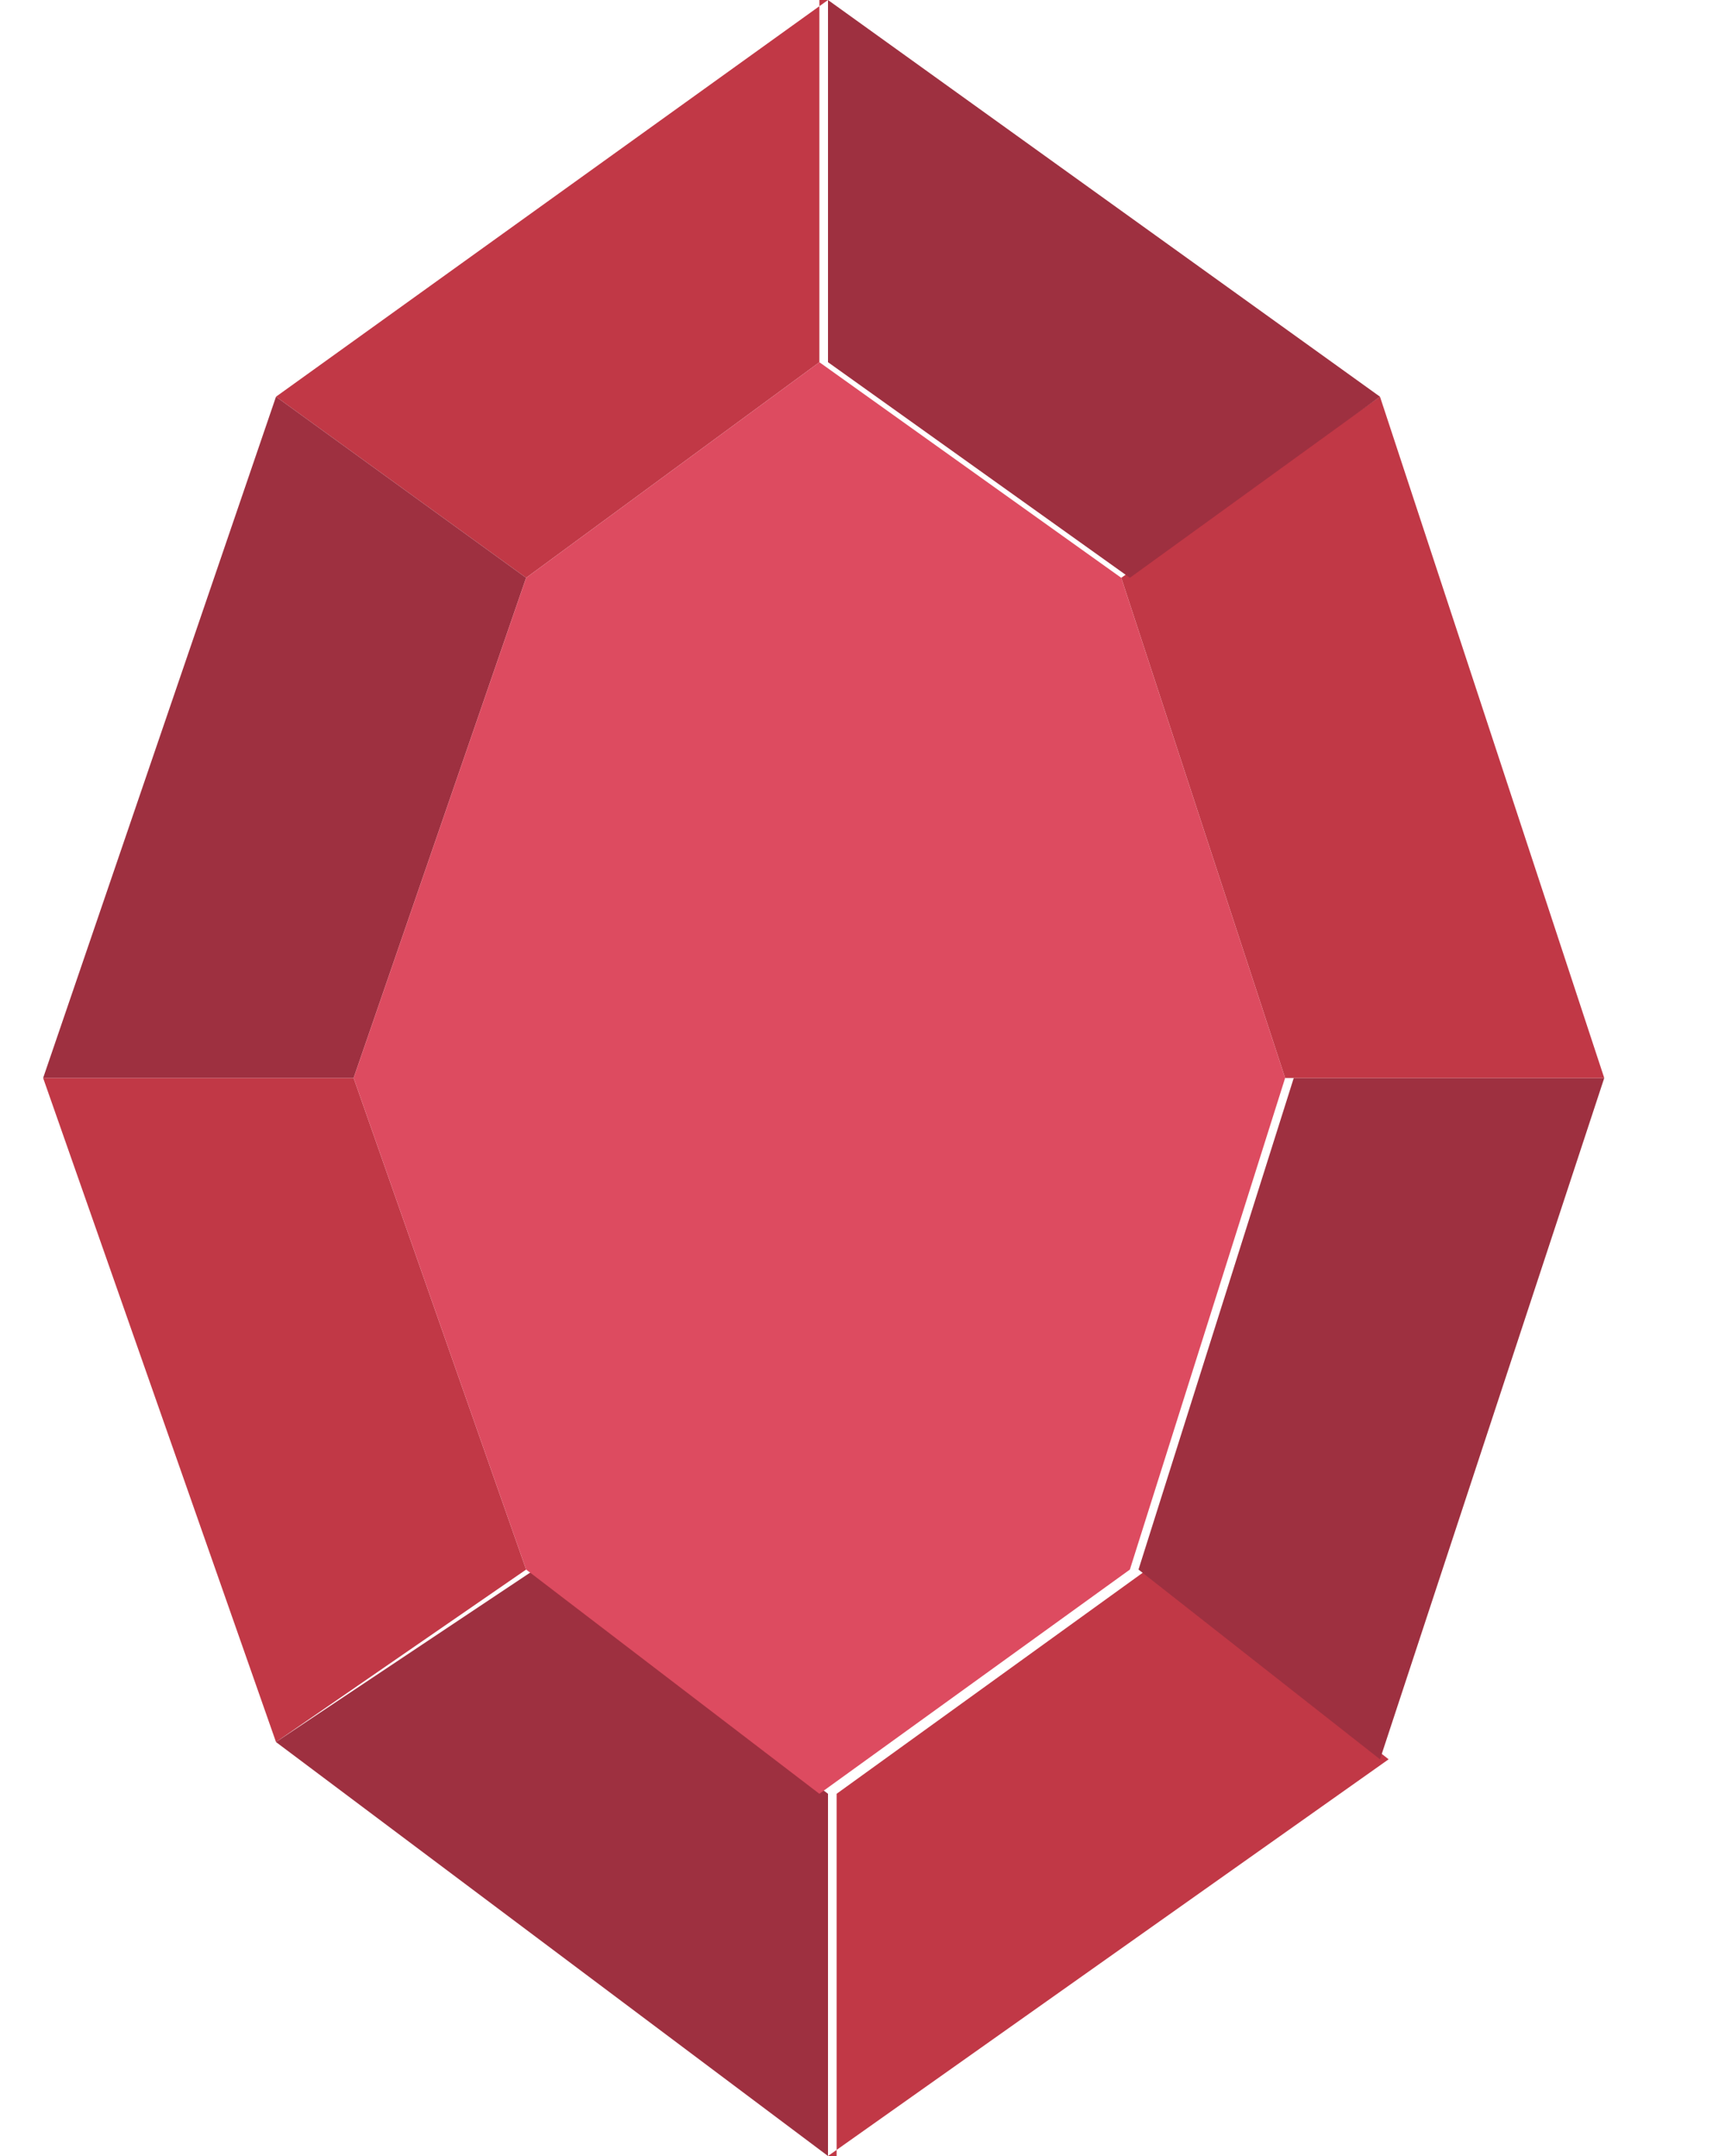
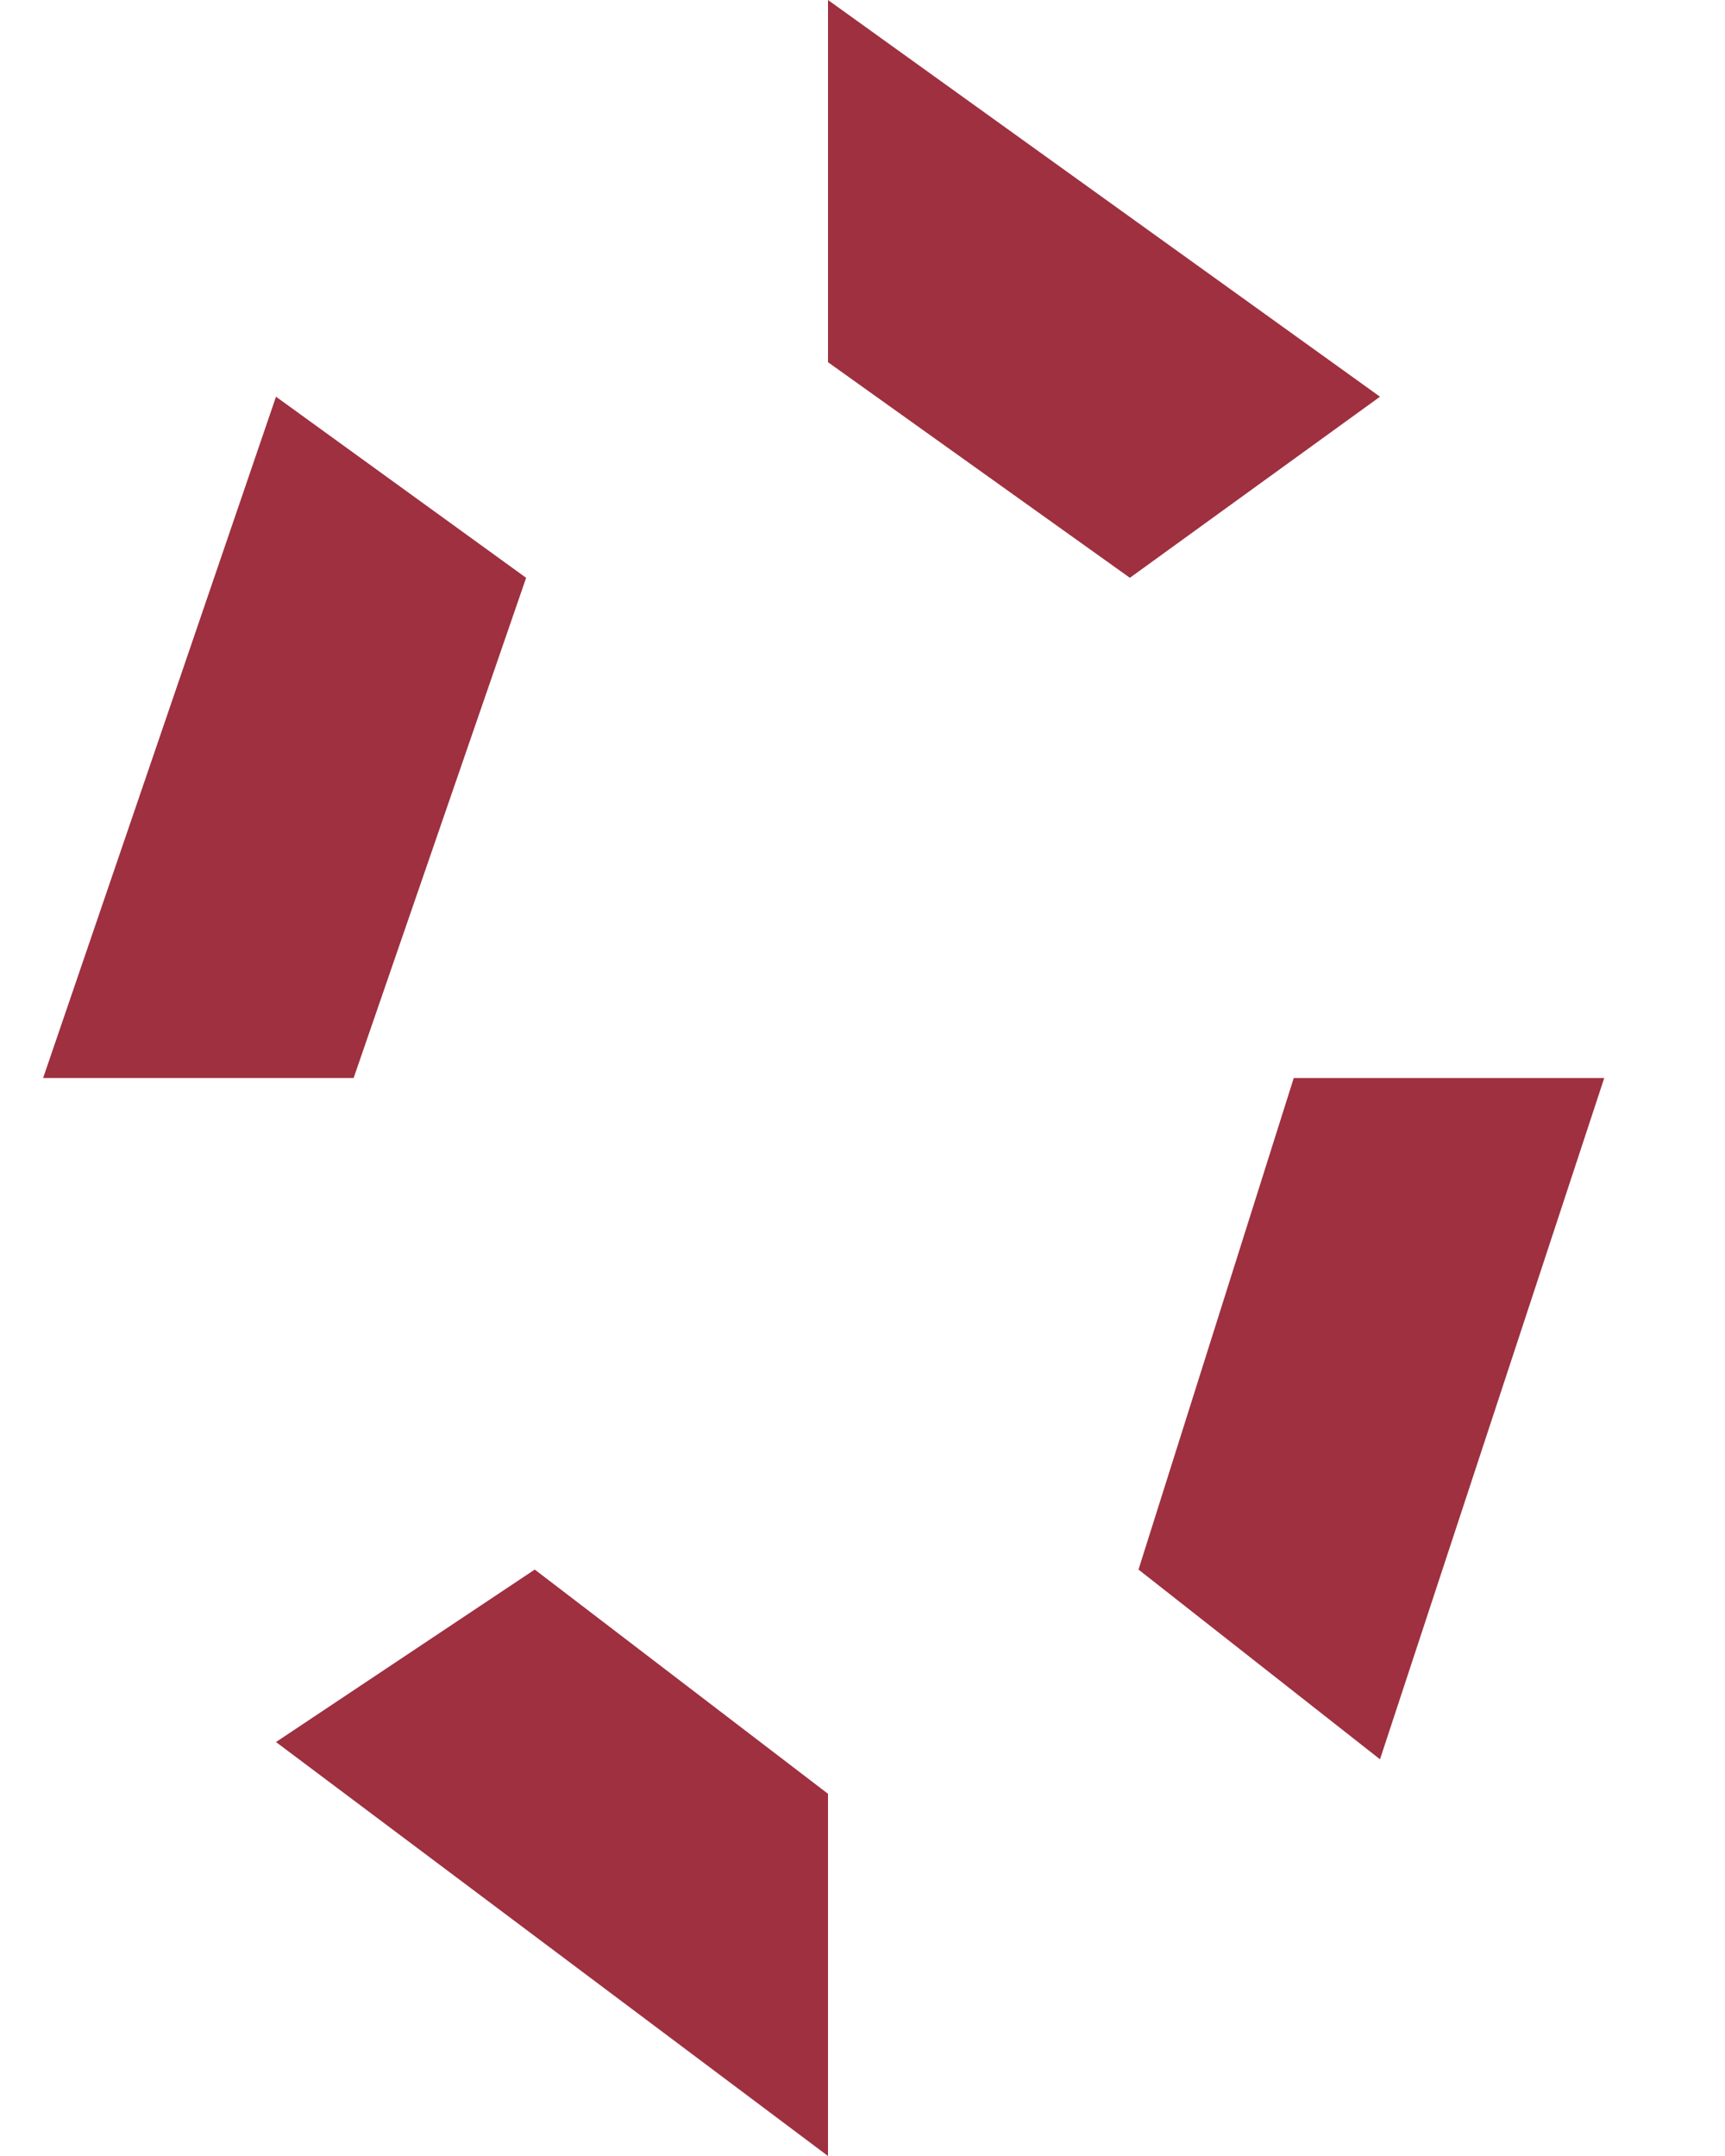
<svg xmlns="http://www.w3.org/2000/svg" viewBox="0 0 19 25" width="20" xml:space="preserve">
-   <path fill="#C13846" d="M9.1,0L2.7,4.6l2.9,2.1l3.4-2.5V0z" />
  <path fill="#9E3040" d="M2.7,4.6L0,12.5h3.6l2-5.8L2.7,4.6z" />
-   <path fill="#C13846" d="M0,12.5l2.7,7.7l2.9-2l-2-5.7H0z" />
  <path fill="#9E3040" d="M2.7,20.2L9.1,25v-4.2l-3.4-2.6L2.7,20.2z" />
-   <path fill="#C13846" d="M9.1,25l6.5-4.6l-2.8-2.2l-3.6,2.6V25z" />
  <path fill="#9E3040" d="M15.5,20.4l2.6-7.9h-3.6l-1.8,5.7L15.5,20.4z" />
-   <path fill="#C13846" d="M18.1,12.5l-2.6-7.9l-3,2.1l1.9,5.8H18.1z" />
  <path fill="#9E3040" d="M15.5,4.6L9.1,0v4.2l3.5,2.5L15.5,4.6z" />
-   <path fill="#DD4B60" d="M5.6,6.7l3.4-2.5l3.5,2.5l1.9,5.8l-1.8,5.7l-3.6,2.6l-3.4-2.6l-2-5.7L5.6,6.7z" />
</svg>